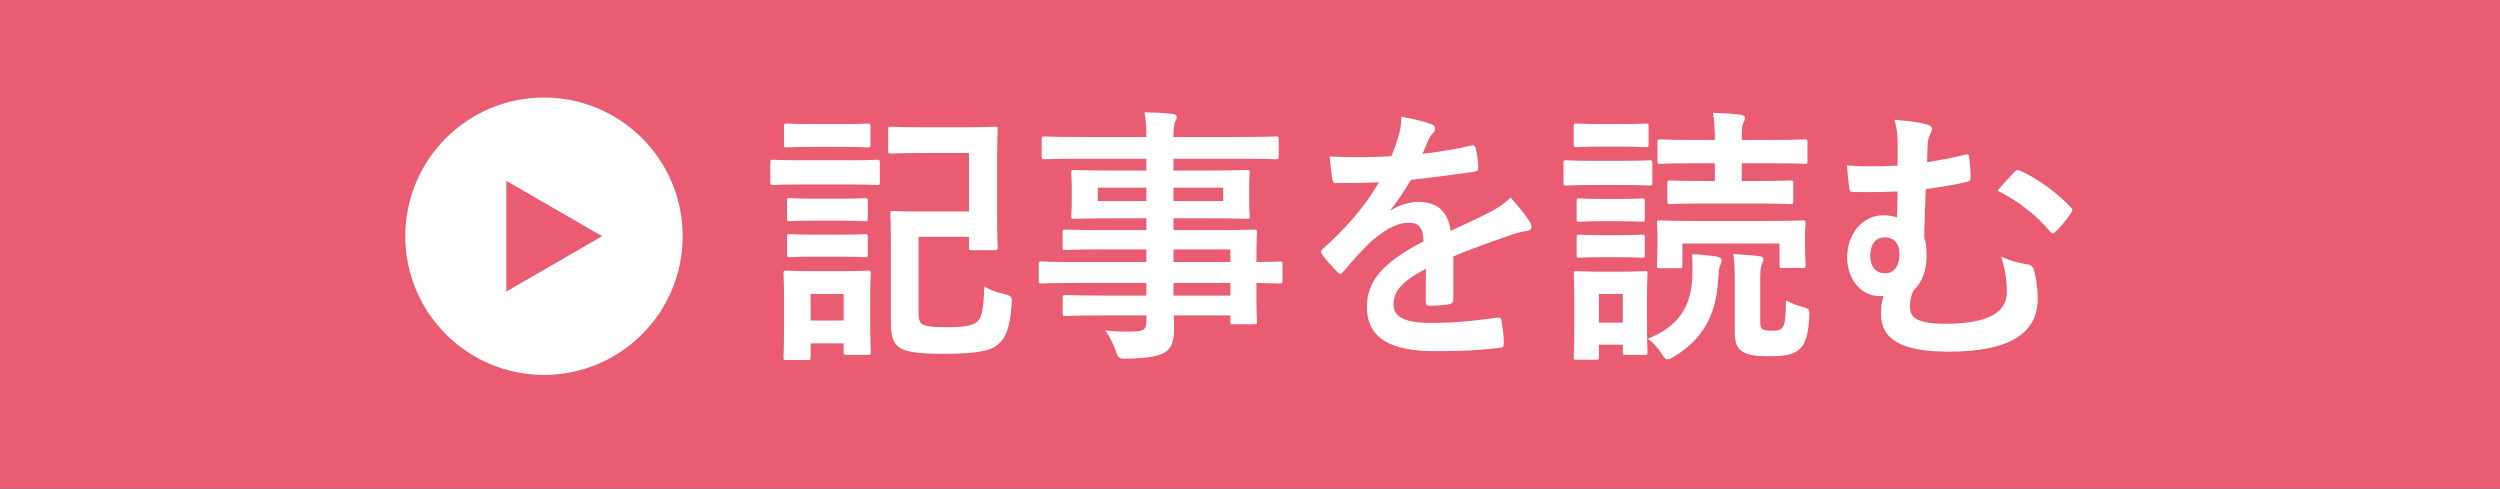
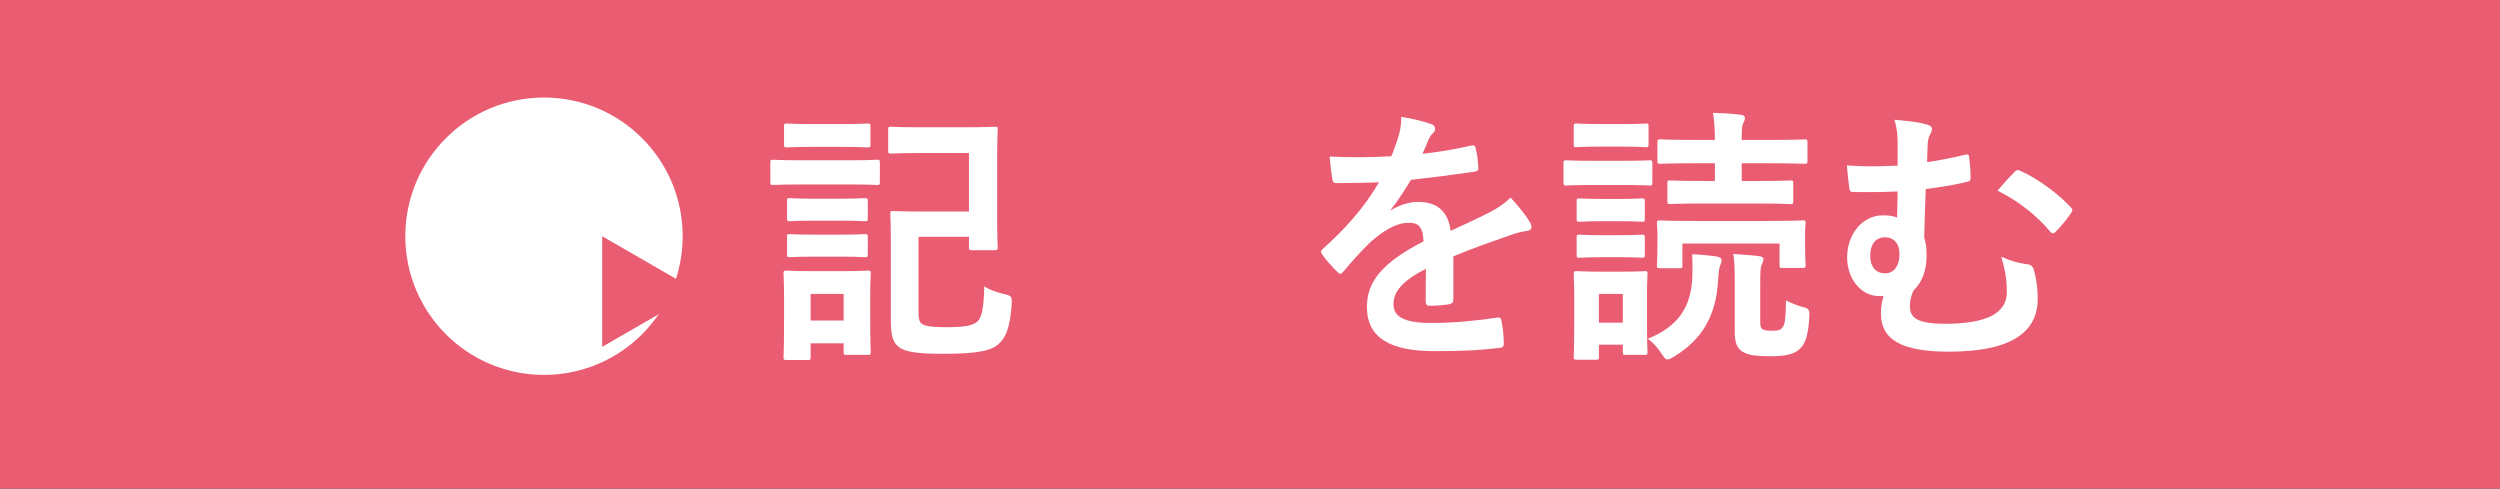
<svg xmlns="http://www.w3.org/2000/svg" id="_レイヤー_1" viewBox="0 0 195.282 38.164">
  <rect x="0" y="0" width="195.282" height="38.164" fill="#333333" stroke="none" />
  <defs>
    <style>.cls-1{fill:#fff;}.cls-2{fill:#ea5c71;}</style>
  </defs>
  <path class="cls-1" d="M46.916,14.884c1.444,0,1.919-.038,2.033-.038.171,0,.19.019.19.209v1.349c0,.209-.019.228-.19.228-.114,0-.589-.038-2.033-.038h-3.305c-1.444,0-1.919.038-2.033.038-.171,0-.19-.019-.19-.228v-1.349c0-.19.019-.209.19-.209.114,0,.589.038,2.033.038h3.305ZM48.455,25.712c0,2.204.038,2.622.038,2.736,0,.19-.019.209-.209.209h-1.501c-.19,0-.209-.019-.209-.209v-.608h-2.336v.969c0,.19-.019.209-.209.209h-1.482c-.209,0-.228-.019-.228-.209,0-.133.038-.57.038-2.869v-1.254c0-1.197-.038-1.653-.038-1.786,0-.19.019-.209.228-.209.114,0,.513.038,1.729.038h2.261c1.216,0,1.615-.038,1.748-.038.19,0,.209.019.209.209,0,.114-.038.57-.038,1.463v1.349h-.001ZM46.536,12.319c1.216,0,1.596-.038,1.71-.038.209,0,.228.019.228.209v1.273c0,.19-.019.209-.228.209-.114,0-.494-.038-1.71-.038h-2.242c-1.235,0-1.615.038-1.729.038-.19,0-.209-.019-.209-.209v-1.273c0-.19.019-.209.209-.209.114,0,.494.038,1.729.038h2.242ZM46.46,17.601c1.14,0,1.481-.038,1.596-.038.209,0,.228.019.228.209v1.216c0,.19-.019.209-.228.209-.114,0-.456-.038-1.596-.038h-2.071c-1.159,0-1.501.038-1.615.038-.19,0-.209-.019-.209-.209v-1.216c0-.19.019-.209.209-.209.114,0,.456.038,1.615.038h2.071ZM46.46,20.146c1.14,0,1.481-.038,1.596-.038.209,0,.228.019.228.209v1.235c0,.171-.019.19-.228.19-.114,0-.456-.038-1.596-.038h-2.071c-1.159,0-1.501.038-1.615.038-.19,0-.209-.019-.209-.19v-1.235c0-.19.019-.209.209-.209.114,0,.456.038,1.615.038h2.071ZM44.238,24.345v1.881h2.336v-1.881h-2.336ZM52.083,14.371c-1.539,0-2.033.038-2.147.038-.19,0-.208-.019-.208-.209v-1.482c0-.19.019-.209.208-.209.114,0,.608.038,2.147.038h3.001c1.52,0,2.052-.038,2.166-.038.209,0,.228.019.228.209,0,.114-.038.684-.038,2.033v4.255c0,1.33.038,1.9.038,2.014,0,.209-.019.228-.228.228h-1.596c-.19,0-.209-.019-.209-.228v-.722h-3.571v5.3c0,.475.057.741.228.855.209.171.741.247,1.748.247,1.425,0,1.957-.133,2.261-.475.247-.304.38-.874.418-2.413.361.228.817.399,1.368.532.57.133.608.171.57.76-.114,1.653-.418,2.299-.874,2.736-.513.513-1.463.741-3.952.741-1.767,0-2.716-.114-3.172-.494-.418-.323-.551-.817-.551-1.862v-5.433c0-1.311-.038-1.976-.038-2.109,0-.19.019-.209.209-.209.133,0,.741.038,1.995.038h3.362v-4.141h-3.363Z" />
  <path class="cls-1" d="M62.447,23.566c-1.653,0-2.223.038-2.337.038-.171,0-.19-.019-.19-.209v-1.14c0-.19.019-.209.19-.209.114,0,.684.038,2.337.038h5.091v-.893h-3.135c-1.843,0-2.47.038-2.583.038-.19,0-.209-.019-.209-.19v-1.045c0-.19.019-.209.209-.209.114,0,.741.038,2.583.038h3.135v-.836h-2.451c-1.862,0-2.527.038-2.641.038-.209,0-.228-.019-.228-.228,0-.114.038-.361.038-.988v-1.026c0-.627-.038-.874-.038-.988,0-.209.019-.228.228-.228.114,0,.779.038,2.641.038h2.451v-.836h-4.788c-1.709,0-2.298.038-2.413.038-.19,0-.209-.019-.209-.209v-1.197c0-.19.019-.209.209-.209.114,0,.703.038,2.413.038h4.788c0-.76-.038-1.216-.133-1.748.703.019,1.311.038,1.976.114.171.019.304.095.304.209,0,.152-.057.247-.114.361-.076.209-.114.437-.114,1.064h4.826c1.709,0,2.298-.038,2.413-.038.19,0,.209.019.209.209v1.197c0,.19-.019.209-.209.209-.114,0-.703-.038-2.413-.038h-4.826v.836h2.527c1.862,0,2.526-.038,2.66-.038.19,0,.209.019.209.228,0,.114-.038.361-.038.988v1.026c0,.627.038.874.038.988,0,.209-.019.228-.209.228-.133,0-.798-.038-2.66-.038h-2.527v.836h3.078c1.862,0,2.527-.038,2.622-.038.19,0,.209.019.209.209,0,.114-.038.57-.038,1.653v.437c1.121,0,1.558-.038,1.653-.038.171,0,.19.019.19.209v1.14c0,.19-.019.209-.19.209-.095,0-.532-.019-1.653-.038v.969c0,1.14.038,1.634.038,1.748,0,.19-.019.209-.209.209h-1.463c-.19,0-.209-.019-.209-.209v-.418h-4.008c.019.342.019.665.019.95,0,.874-.171,1.387-.684,1.691-.475.266-1.311.399-2.679.418-.57,0-.57-.019-.76-.551-.171-.475-.417-.988-.741-1.444.703.076,1.216.095,1.919.076.817-.019.988-.152.988-.703v-.437h-3.116c-1.862,0-2.489.038-2.603.038-.19,0-.209-.019-.209-.228v-1.026c0-.209.019-.228.209-.228.114,0,.741.038,2.603.038h3.116v-.893h-5.092ZM67.539,17.772v-.95h-3.438v.95h3.438ZM72.972,16.822h-3.515v.95h3.515v-.95ZM69.457,21.191v.893h4.027v-.893h-4.027ZM73.484,24.459v-.893h-4.027v.893h4.027Z" />
-   <path class="cls-1" d="M88.801,24.744c0,.209-.114.304-.361.342s-.817.095-1.349.095c-.171,0-.247-.114-.247-.304,0-.684,0-1.634.019-2.318-1.691.874-2.299,1.615-2.299,2.527,0,.798.646,1.311,2.641,1.311,1.748,0,3.268-.171,4.73-.38.171-.019.247.038.266.209.095.437.171,1.102.171,1.558.019.228-.057.361-.209.361-1.634.209-2.868.247-4.711.247-3.116,0-4.769-.931-4.769-3.135,0-1.824,1.14-3.154,4.008-4.635-.057-.969-.285-1.349-1.14-1.311-.893.038-1.748.608-2.622,1.368-.817.798-1.292,1.349-1.9,2.071-.095.114-.152.171-.228.171-.057,0-.133-.057-.208-.133-.266-.266-.836-.855-1.083-1.254-.057-.076-.076-.133-.076-.171,0-.076.038-.133.133-.209,1.462-1.311,2.868-2.812,3.97-4.711-.893.038-1.919.057-3.04.057-.171,0-.228-.095-.266-.304-.057-.304-.133-1.007-.19-1.577,1.444.076,2.926.057,4.37-.019.209-.513.38-.969.57-1.634.076-.323.133-.646.133-1.159.836.133,1.672.342,2.166.532.152.057.228.19.228.323,0,.095-.038.209-.133.285-.114.095-.228.266-.323.456-.114.266-.209.513-.437,1.026,1.159-.133,2.317-.323,3.458-.589.209-.038.266.019.304.19.095.38.171.817.19,1.368.019.19-.057.266-.323.304-1.425.209-3.059.418-4.445.57-.437.703-.855,1.406-1.425,2.109l.019.038c.608-.399,1.387-.589,1.899-.589,1.254,0,2.128.57,2.318,2.052.741-.342,1.824-.836,2.792-1.33.361-.19.969-.532,1.444-1.026.627.665,1.121,1.33,1.33,1.672.114.171.152.304.152.418,0,.152-.095.228-.285.266-.399.057-.779.152-1.159.285-1.235.437-2.47.855-4.084,1.52v3.059-.002Z" />
  <path class="cls-1" d="M100.221,14.922c1.444,0,1.899-.038,1.995-.038.19,0,.209.019.209.209v1.349c0,.209-.019.228-.209.228-.095,0-.551-.038-1.995-.038h-1.9c-1.425,0-1.881.038-1.976.038-.19,0-.209-.019-.209-.228v-1.349c0-.19.019-.209.209-.209.095,0,.551.038,1.976.038h1.9ZM100.259,12.319c1.216,0,1.596-.038,1.709-.038.171,0,.19.019.19.209v1.254c0,.19-.019.209-.19.209-.114,0-.494-.038-1.709-.038h-1.482c-1.216,0-1.596.038-1.71.038-.19,0-.209-.019-.209-.209v-1.254c0-.19.019-.209.209-.209.114,0,.494.038,1.71.038h1.482ZM102.045,25.712c0,2.204.038,2.622.038,2.736,0,.19-.019.209-.171.209h-1.368c-.19,0-.209-.019-.209-.209v-.513h-1.691v.855c0,.19-.019.209-.208.209h-1.349c-.209,0-.228-.019-.228-.209,0-.114.038-.551.038-2.85v-1.216c0-1.197-.038-1.653-.038-1.786,0-.19.019-.209.228-.209.114,0,.513.038,1.71.038h1.368c1.216,0,1.615-.038,1.748-.038.152,0,.171.019.171.209,0,.114-.038.57-.038,1.463v1.311h0ZM100.088,17.62c1.121,0,1.463-.038,1.577-.038.209,0,.228.019.228.209v1.235c0,.19-.019.209-.228.209-.114,0-.456-.038-1.577-.038h-1.216c-1.14,0-1.481.038-1.596.038-.19,0-.209-.019-.209-.209v-1.235c0-.19.019-.209.209-.209.114,0,.456.038,1.596.038h1.216ZM100.088,20.184c1.121,0,1.463-.038,1.577-.038.209,0,.228.019.228.209v1.216c0,.19-.019.209-.228.209-.114,0-.456-.038-1.577-.038h-1.216c-1.14,0-1.481.038-1.596.038-.19,0-.209-.019-.209-.209v-1.216c0-.19.019-.209.209-.209.114,0,.456.038,1.596.038h1.216ZM98.644,24.345v2.033h1.691v-2.033h-1.691ZM105.255,23.11c.019-.494.019-1.007-.019-1.577.589.019,1.14.076,1.71.152.247.038.38.133.38.266,0,.152-.057.266-.114.418-.076.171-.095.456-.133.988-.133,2.527-1.14,4.236-3.135,5.433-.209.133-.342.19-.437.19-.152,0-.247-.114-.437-.418-.285-.437-.589-.779-.969-1.045,2.128-.855,3.078-2.223,3.154-4.407ZM110.518,19.177c1.786,0,2.413-.038,2.545-.038.19,0,.209.019.209.209,0,.095-.038.361-.038.722v.551c0,1.33.038,1.539.038,1.653,0,.209-.019.228-.209.228h-1.444c-.19,0-.19-.019-.19-.228v-1.501h-6.877v1.539c0,.19-.019.209-.209.209h-1.387c-.19,0-.209-.019-.209-.209,0-.133.038-.342.038-1.672v-.456c0-.475-.038-.722-.038-.836,0-.19.019-.209.209-.209.133,0,.76.038,2.546.038h5.016ZM106.015,17.943c-1.653,0-2.204.038-2.317.038-.19,0-.209-.019-.209-.209v-1.235c0-.209.019-.228.209-.228.114,0,.665.038,2.317.038h.836v-1.254h-1.33c-1.805,0-2.413.038-2.527.038-.19,0-.209-.019-.209-.209v-1.292c0-.209.019-.228.209-.228.114,0,.722.038,2.527.038h1.33c0-.874-.057-1.425-.133-1.919.703.019,1.292.057,1.957.133.19.019.304.114.304.209,0,.152-.038.228-.114.38-.095.171-.114.437-.114,1.197h1.938c1.786,0,2.413-.038,2.527-.038.171,0,.19.019.19.228v1.292c0,.19-.019.209-.19.209-.114,0-.741-.038-2.527-.038h-1.938v1.254h1.083c1.672,0,2.242-.038,2.356-.038.19,0,.209.019.209.228v1.235c0,.19-.019.209-.209.209-.114,0-.684-.038-2.356-.038h-3.819ZM110.061,26.32c0,.323.038.418.152.513.114.076.323.114.684.114.494,0,.608-.057.76-.266.152-.19.209-.608.228-1.881.361.19.798.361,1.159.456.456.114.513.171.494.665-.076,1.406-.304,1.957-.665,2.299-.399.38-.931.532-2.146.532-1.007,0-1.501-.076-1.919-.323-.38-.228-.551-.646-.551-1.387v-3.591c0-.855-.019-1.387-.095-1.938.532.038,1.216.076,1.805.152.209.019.323.095.323.209,0,.152-.076.247-.133.418-.076.19-.095.38-.095,1.425v2.603h0Z" />
  <path class="cls-1" d="M119.322,13.573c0-.494-.057-1.045-.228-1.558.969.076,1.729.171,2.261.323.247.057.399.171.399.323,0,.114-.038.228-.152.437-.095.19-.133.38-.152.646-.019.361-.019.665-.038,1.273.874-.133,1.691-.285,2.622-.513.323-.076.342-.019.361.228.057.475.095.912.095,1.368,0,.228-.076.266-.228.304-.854.209-1.767.361-2.944.513-.057,1.368-.076,2.09-.114,3.419.114.342.171.741.171,1.273,0,.988-.266,1.862-.912,2.47-.209.399-.266.779-.266,1.14,0,.741.38,1.235,2.489,1.235,2.888,0,4.37-.722,4.37-2.242,0-.741-.076-1.444-.399-2.508.835.38,1.406.475,1.918.551.171.019.342.171.38.342.152.513.285,1.216.285,2.09,0,2.394-1.919,3.742-6.288,3.742-3.363,0-4.806-.855-4.806-2.698,0-.551.076-.893.19-1.254-.076.019-.19.019-.304.019-1.311,0-2.28-1.235-2.28-2.736,0-1.691,1.121-2.983,2.527-2.983.456,0,.741.057,1.007.152.019-.627.038-1.216.038-1.843-1.197.057-2.242.057-3.173.038-.171,0-.228-.076-.247-.285-.057-.38-.114-.931-.171-1.596,1.197.095,2.109.076,3.591.019v-1.691l-.002.002ZM117.384,21.628c0,.798.399,1.273,1.102,1.254.589-.019.988-.551.969-1.387,0-.703-.38-1.159-1.026-1.159-.684,0-1.045.532-1.045,1.292ZM127.604,15.701c.152-.152.228-.152.399-.076,1.33.589,2.773,1.71,3.59,2.603.076.076.095.133.095.19s-.038.133-.095.209c-.342.494-.703.931-1.083,1.311-.076.076-.133.114-.209.114-.057,0-.133-.057-.209-.152-.874-1.045-2.166-2.109-3.705-2.869.475-.551.95-1.064,1.216-1.33h0Z" />
  <path class="cls-2" d="M0,0h195.282v38.164H0V0Z" />
  <path class="cls-1" d="M66.275,12.521c1.594,0,2.118-.042,2.244-.042.188,0,.209.021.209.231v1.489c0,.231-.021.251-.209.251-.126,0-.65-.042-2.244-.042h-3.648c-1.593,0-2.118.042-2.243.042-.189,0-.21-.021-.21-.251v-1.489c0-.21.021-.231.21-.231.125,0,.65.042,2.243.042h3.648ZM67.974,24.472c0,2.432.042,2.893.042,3.019,0,.209-.021.23-.23.23h-1.656c-.21,0-.231-.021-.231-.23v-.671h-2.579v1.069c0,.21-.021.231-.23.231h-1.635c-.231,0-.252-.021-.252-.231,0-.147.042-.629.042-3.166v-1.384c0-1.321-.042-1.824-.042-1.971,0-.21.021-.23.252-.23.125,0,.566.042,1.908.042h2.495c1.342,0,1.782-.042,1.929-.042.209,0,.23.021.23.23,0,.126-.042.629-.042,1.614v1.489h-.001ZM65.856,9.691c1.342,0,1.761-.042,1.887-.042.23,0,.251.021.251.231v1.405c0,.21-.021.231-.251.231-.126,0-.545-.042-1.887-.042h-2.474c-1.363,0-1.782.042-1.908.042-.21,0-.231-.021-.231-.231v-1.405c0-.21.021-.231.231-.231.125,0,.545.042,1.908.042h2.474ZM65.772,15.519c1.258,0,1.635-.042,1.761-.042.231,0,.252.021.252.231v1.342c0,.21-.021.23-.252.23-.125,0-.503-.042-1.761-.042h-2.285c-1.279,0-1.656.042-1.782.042-.21,0-.23-.021-.23-.23v-1.342c0-.21.021-.231.23-.231.126,0,.503.042,1.782.042h2.285ZM65.772,18.329c1.258,0,1.635-.042,1.761-.042.231,0,.252.021.252.231v1.363c0,.189-.021.21-.252.21-.125,0-.503-.042-1.761-.042h-2.285c-1.279,0-1.656.042-1.782.042-.21,0-.23-.021-.23-.21v-1.363c0-.21.021-.231.23-.231.126,0,.503.042,1.782.042h2.285ZM63.319,22.962v2.075h2.579v-2.075h-2.579ZM71.978,11.955c-1.698,0-2.243.042-2.369.042-.209,0-.23-.021-.23-.231v-1.635c0-.21.021-.231.23-.231.126,0,.671.042,2.369.042h3.312c1.677,0,2.265-.042,2.39-.042.231,0,.252.021.252.231,0,.126-.042.755-.042,2.243v4.696c0,1.468.042,2.096.042,2.222,0,.231-.021.252-.252.252h-1.761c-.21,0-.231-.021-.231-.252v-.797h-3.941v5.849c0,.524.063.818.251.944.23.189.818.272,1.929.272,1.573,0,2.16-.147,2.495-.524.272-.335.419-.964.461-2.663.398.252.901.44,1.509.587.629.147.671.189.629.839-.125,1.824-.461,2.537-.964,3.019-.566.566-1.614.818-4.361.818-1.95,0-2.998-.126-3.501-.545-.461-.356-.608-.902-.608-2.055v-5.996c0-1.447-.042-2.18-.042-2.327,0-.21.021-.231.231-.231.146,0,.817.042,2.201.042h3.711v-4.571h-3.711v.002Z" />
-   <path class="cls-1" d="M83.928,22.103c-1.824,0-2.453.042-2.579.042-.188,0-.209-.021-.209-.231v-1.258c0-.209.021-.23.209-.23.126,0,.755.042,2.579.042h5.619v-.986h-3.459c-2.034,0-2.726.042-2.851.042-.21,0-.231-.021-.231-.21v-1.153c0-.21.021-.23.231-.23.125,0,.817.042,2.851.042h3.459v-.922h-2.705c-2.055,0-2.789.042-2.914.042-.231,0-.252-.021-.252-.252,0-.126.042-.398.042-1.09v-1.132c0-.692-.042-.964-.042-1.09,0-.231.021-.252.252-.252.125,0,.859.042,2.914.042h2.705v-.922h-5.283c-1.887,0-2.537.042-2.663.042-.21,0-.231-.021-.231-.23v-1.321c0-.21.021-.231.231-.231.125,0,.775.042,2.663.042h5.283c0-.839-.042-1.342-.147-1.929.776.021,1.447.042,2.181.126.188.021.335.105.335.231,0,.168-.063.273-.126.398-.084.23-.125.482-.125,1.174h5.325c1.887,0,2.537-.042,2.663-.042.209,0,.23.021.23.231v1.321c0,.21-.021.23-.23.23-.126,0-.776-.042-2.663-.042h-5.325v.922h2.788c2.055,0,2.789-.042,2.936-.042.209,0,.23.021.23.252,0,.126-.042.398-.042,1.09v1.132c0,.692.042.964.042,1.09,0,.231-.021.252-.23.252-.147,0-.881-.042-2.936-.042h-2.788v.922h3.396c2.055,0,2.789-.042,2.894-.042.209,0,.23.021.23.23,0,.126-.042.629-.042,1.824v.482c1.237,0,1.719-.042,1.824-.042.188,0,.209.021.209.23v1.258c0,.21-.021.231-.209.231-.105,0-.587-.021-1.824-.042v1.069c0,1.258.042,1.803.042,1.929,0,.21-.021.23-.23.23h-1.614c-.21,0-.231-.021-.231-.23v-.461h-4.424c.021.377.021.734.021,1.048,0,.965-.188,1.531-.754,1.866-.524.294-1.447.44-2.956.461-.629,0-.629-.021-.839-.608-.188-.524-.461-1.09-.818-1.593.776.084,1.342.105,2.118.084.901-.021,1.09-.168,1.09-.776v-.482h-3.438c-2.055,0-2.747.042-2.872.042-.21,0-.231-.021-.231-.251v-1.132c0-.231.021-.252.231-.252.125,0,.817.042,2.872.042h3.438v-.985h-5.62ZM89.546,15.708v-1.048h-3.795v1.048h3.795ZM95.542,14.66h-3.878v1.048h3.878v-1.048ZM91.664,19.482v.986h4.444v-.986h-4.444ZM96.108,23.088v-.985h-4.444v.985h4.444Z" />
  <path class="cls-1" d="M113.524,23.402c0,.231-.126.335-.398.377s-.901.105-1.488.105c-.189,0-.273-.126-.273-.335,0-.755,0-1.803.021-2.558-1.866.965-2.537,1.782-2.537,2.789,0,.88.713,1.447,2.914,1.447,1.929,0,3.606-.189,5.221-.419.188-.021.272.042.293.23.105.482.188,1.216.188,1.719.021.251-.063.398-.23.398-1.803.23-3.166.272-5.2.272-3.438,0-5.262-1.027-5.262-3.459,0-2.013,1.258-3.48,4.424-5.116-.063-1.069-.314-1.489-1.258-1.447-.985.042-1.929.671-2.894,1.51-.901.881-1.425,1.489-2.096,2.285-.105.126-.168.189-.252.189-.062,0-.146-.063-.23-.147-.293-.293-.922-.944-1.195-1.384-.063-.084-.084-.147-.084-.189,0-.084.042-.147.146-.23,1.615-1.447,3.166-3.103,4.382-5.199-.985.042-2.117.063-3.354.063-.188,0-.251-.105-.293-.335-.063-.335-.146-1.111-.209-1.74,1.593.084,3.229.063,4.822-.021.231-.566.419-1.069.629-1.803.083-.356.146-.713.146-1.279.922.147,1.845.377,2.39.587.168.063.251.209.251.356,0,.105-.042.23-.146.314-.126.105-.252.293-.356.503-.126.293-.231.566-.482,1.132,1.279-.147,2.558-.356,3.816-.65.23-.042.293.021.335.209.105.419.188.902.209,1.51.021.209-.063.293-.356.335-1.572.23-3.375.461-4.906.629-.482.776-.943,1.551-1.572,2.327l.021.042c.671-.44,1.53-.65,2.096-.65,1.384,0,2.348.629,2.558,2.264.817-.377,2.013-.922,3.082-1.468.398-.21,1.069-.587,1.594-1.132.692.734,1.237,1.468,1.467,1.845.126.189.168.335.168.461,0,.168-.105.251-.314.293-.44.063-.86.168-1.279.314-1.363.482-2.726.943-4.508,1.677v3.379Z" />
  <path class="cls-1" d="M126.637,12.563c1.593,0,2.097-.042,2.201-.042.21,0,.231.021.231.231v1.489c0,.23-.021.251-.231.251-.104,0-.608-.042-2.201-.042h-2.097c-1.572,0-2.076.042-2.18.042-.21,0-.231-.021-.231-.251v-1.489c0-.21.021-.231.231-.231.104,0,.608.042,2.18.042h2.097ZM126.679,9.691c1.342,0,1.761-.042,1.887-.042.189,0,.209.021.209.231v1.384c0,.21-.021.231-.209.231-.126,0-.545-.042-1.887-.042h-1.635c-1.342,0-1.761.042-1.887.042-.209,0-.23-.021-.23-.231v-1.384c0-.21.021-.231.23-.231.126,0,.545.042,1.887.042h1.635ZM128.65,24.472c0,2.432.042,2.893.042,3.019,0,.209-.021.23-.189.23h-1.509c-.21,0-.231-.021-.231-.23v-.566h-1.866v.943c0,.21-.021.231-.23.231h-1.489c-.23,0-.251-.021-.251-.231,0-.126.042-.608.042-3.145v-1.342c0-1.321-.042-1.824-.042-1.971,0-.21.021-.231.251-.231.126,0,.566.042,1.887.042h1.51c1.342,0,1.782-.042,1.929-.042.168,0,.189.021.189.231,0,.126-.042.629-.042,1.614v1.447h0ZM126.49,15.54c1.237,0,1.614-.042,1.74-.042.23,0,.251.021.251.231v1.363c0,.209-.021.23-.251.23-.126,0-.503-.042-1.74-.042h-1.342c-1.258,0-1.635.042-1.761.042-.21,0-.231-.021-.231-.23v-1.363c0-.21.021-.231.231-.231.125,0,.503.042,1.761.042h1.342ZM126.49,18.371c1.237,0,1.614-.042,1.74-.042.23,0,.251.021.251.231v1.342c0,.21-.021.231-.251.231-.126,0-.503-.042-1.74-.042h-1.342c-1.258,0-1.635.042-1.761.042-.21,0-.231-.021-.231-.231v-1.342c0-.21.021-.231.231-.231.125,0,.503.042,1.761.042h1.342ZM124.897,22.962v2.243h1.866v-2.243h-1.866ZM132.193,21.599c.021-.545.021-1.111-.021-1.74.65.021,1.258.084,1.887.168.272.042.419.147.419.293,0,.168-.062.294-.125.461-.084.188-.105.503-.147,1.09-.146,2.788-1.258,4.675-3.459,5.996-.231.147-.377.21-.482.21-.167,0-.272-.126-.482-.461-.314-.482-.65-.86-1.069-1.153,2.348-.944,3.396-2.453,3.48-4.864h-.001ZM138,17.26c1.971,0,2.663-.042,2.81-.042.209,0,.23.021.23.231,0,.105-.042.398-.042.797v.608c0,1.468.042,1.698.042,1.824,0,.231-.021.252-.23.252h-1.594c-.209,0-.209-.021-.209-.252v-1.656h-7.589v1.698c0,.21-.021.231-.231.231h-1.53c-.21,0-.23-.021-.23-.231,0-.147.042-.377.042-1.845v-.503c0-.524-.042-.797-.042-.922,0-.21.021-.231.23-.231.146,0,.838.042,2.809.042h5.535-.001ZM133.032,15.897c-1.824,0-2.432.042-2.558.042-.209,0-.23-.021-.23-.23v-1.363c0-.231.021-.251.23-.251.126,0,.734.042,2.558.042h.922v-1.384h-1.468c-1.992,0-2.663.042-2.788.042-.21,0-.231-.021-.231-.23v-1.426c0-.231.021-.251.231-.251.125,0,.796.042,2.788.042h1.468c0-.964-.063-1.572-.147-2.117.776.021,1.426.063,2.16.147.209.021.335.126.335.231,0,.168-.042.251-.126.419-.104.189-.125.482-.125,1.321h2.138c1.971,0,2.663-.042,2.789-.042.188,0,.209.021.209.251v1.426c0,.209-.021.23-.209.23-.126,0-.817-.042-2.789-.042h-2.138v1.384h1.195c1.845,0,2.474-.042,2.6-.042.21,0,.231.021.231.251v1.363c0,.21-.021.23-.231.23-.125,0-.754-.042-2.6-.042h-4.214ZM137.497,25.143c0,.356.042.461.168.566.126.084.356.126.755.126.545,0,.671-.063.838-.294.168-.21.231-.671.251-2.075.398.209.881.398,1.279.503.503.126.566.189.545.734-.084,1.552-.335,2.159-.734,2.537-.44.419-1.027.587-2.369.587-1.111,0-1.656-.084-2.117-.356-.419-.252-.608-.713-.608-1.531v-3.963c0-.943-.021-1.53-.104-2.138.587.042,1.342.084,1.992.168.23.021.356.105.356.231,0,.168-.084.272-.147.461-.084.21-.105.419-.105,1.573v2.872h0Z" />
  <path class="cls-1" d="M148.226,11.075c0-.545-.063-1.153-.251-1.719,1.069.084,1.908.189,2.495.356.272.063.44.188.44.356,0,.126-.042.251-.168.482-.104.209-.146.419-.167.713-.021.398-.021.734-.042,1.405.964-.147,1.866-.314,2.893-.566.356-.084.377-.021.398.252.063.524.105,1.006.105,1.51,0,.251-.084.293-.251.335-.944.231-1.95.398-3.25.566-.063,1.509-.084,2.306-.125,3.774.125.377.188.818.188,1.405,0,1.09-.293,2.054-1.006,2.725-.23.44-.293.86-.293,1.258,0,.818.419,1.363,2.747,1.363,3.187,0,4.822-.797,4.822-2.474,0-.818-.083-1.594-.44-2.768.922.419,1.551.524,2.117.608.189.021.377.189.419.377.168.566.314,1.342.314,2.306,0,2.642-2.118,4.13-6.939,4.13-3.711,0-5.304-.944-5.304-2.977,0-.608.083-.986.209-1.384-.084.021-.209.021-.335.021-1.447,0-2.516-1.363-2.516-3.019,0-1.866,1.237-3.292,2.788-3.292.503,0,.818.063,1.111.168.021-.692.042-1.342.042-2.034-1.321.063-2.474.063-3.501.042-.188,0-.251-.084-.272-.314-.063-.419-.126-1.027-.188-1.761,1.321.105,2.327.084,3.962.021v-1.866h-.002ZM146.088,19.964c0,.881.44,1.405,1.216,1.384.65-.021,1.09-.608,1.069-1.531,0-.776-.419-1.279-1.132-1.279-.755,0-1.153.587-1.153,1.426ZM157.368,13.423c.167-.168.251-.168.44-.084,1.468.65,3.061,1.887,3.962,2.872.084.084.105.147.105.21s-.042.147-.105.23c-.377.545-.775,1.027-1.195,1.447-.084.084-.147.126-.23.126-.063,0-.147-.063-.231-.168-.964-1.153-2.39-2.327-4.088-3.166.524-.608,1.048-1.174,1.342-1.468h0Z" />
  <circle class="cls-1" cx="42.492" cy="18.451" r="10.833" />
-   <path class="cls-2" d="M47.037,18.451l-7.485-4.321v8.643l7.485-4.322Z" />
+   <path class="cls-2" d="M47.037,18.451v8.643l7.485-4.322Z" />
</svg>